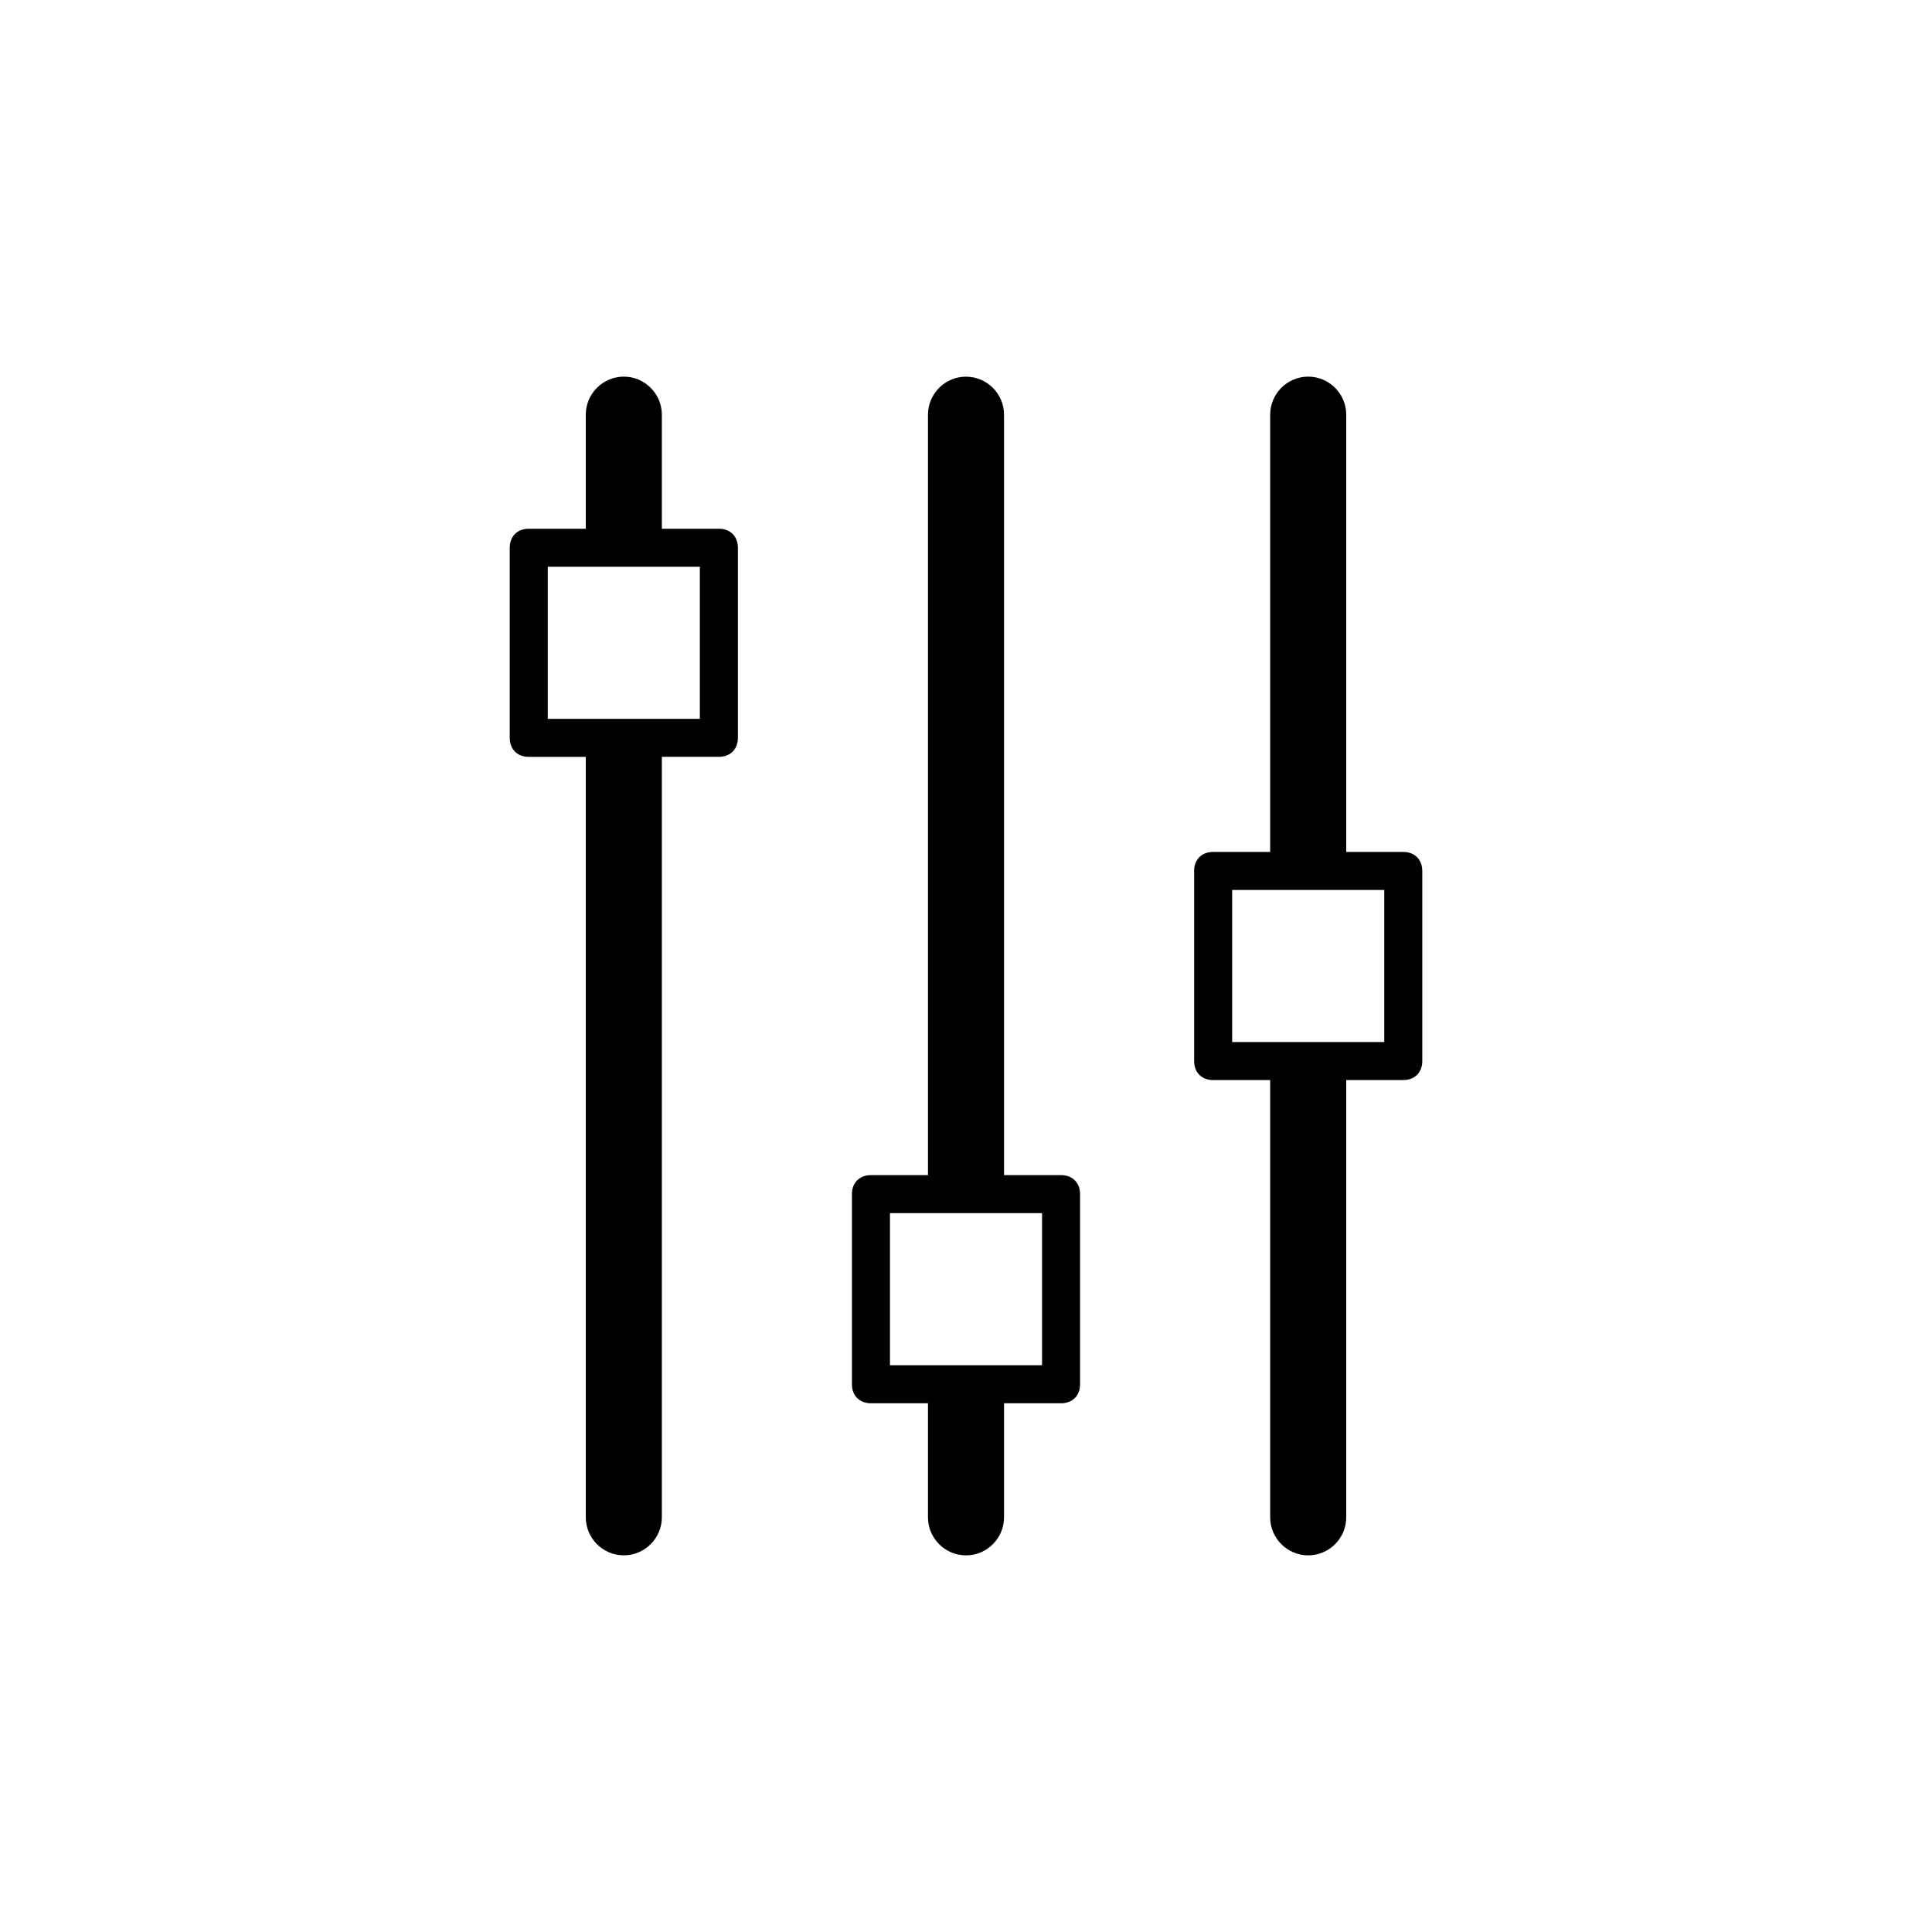
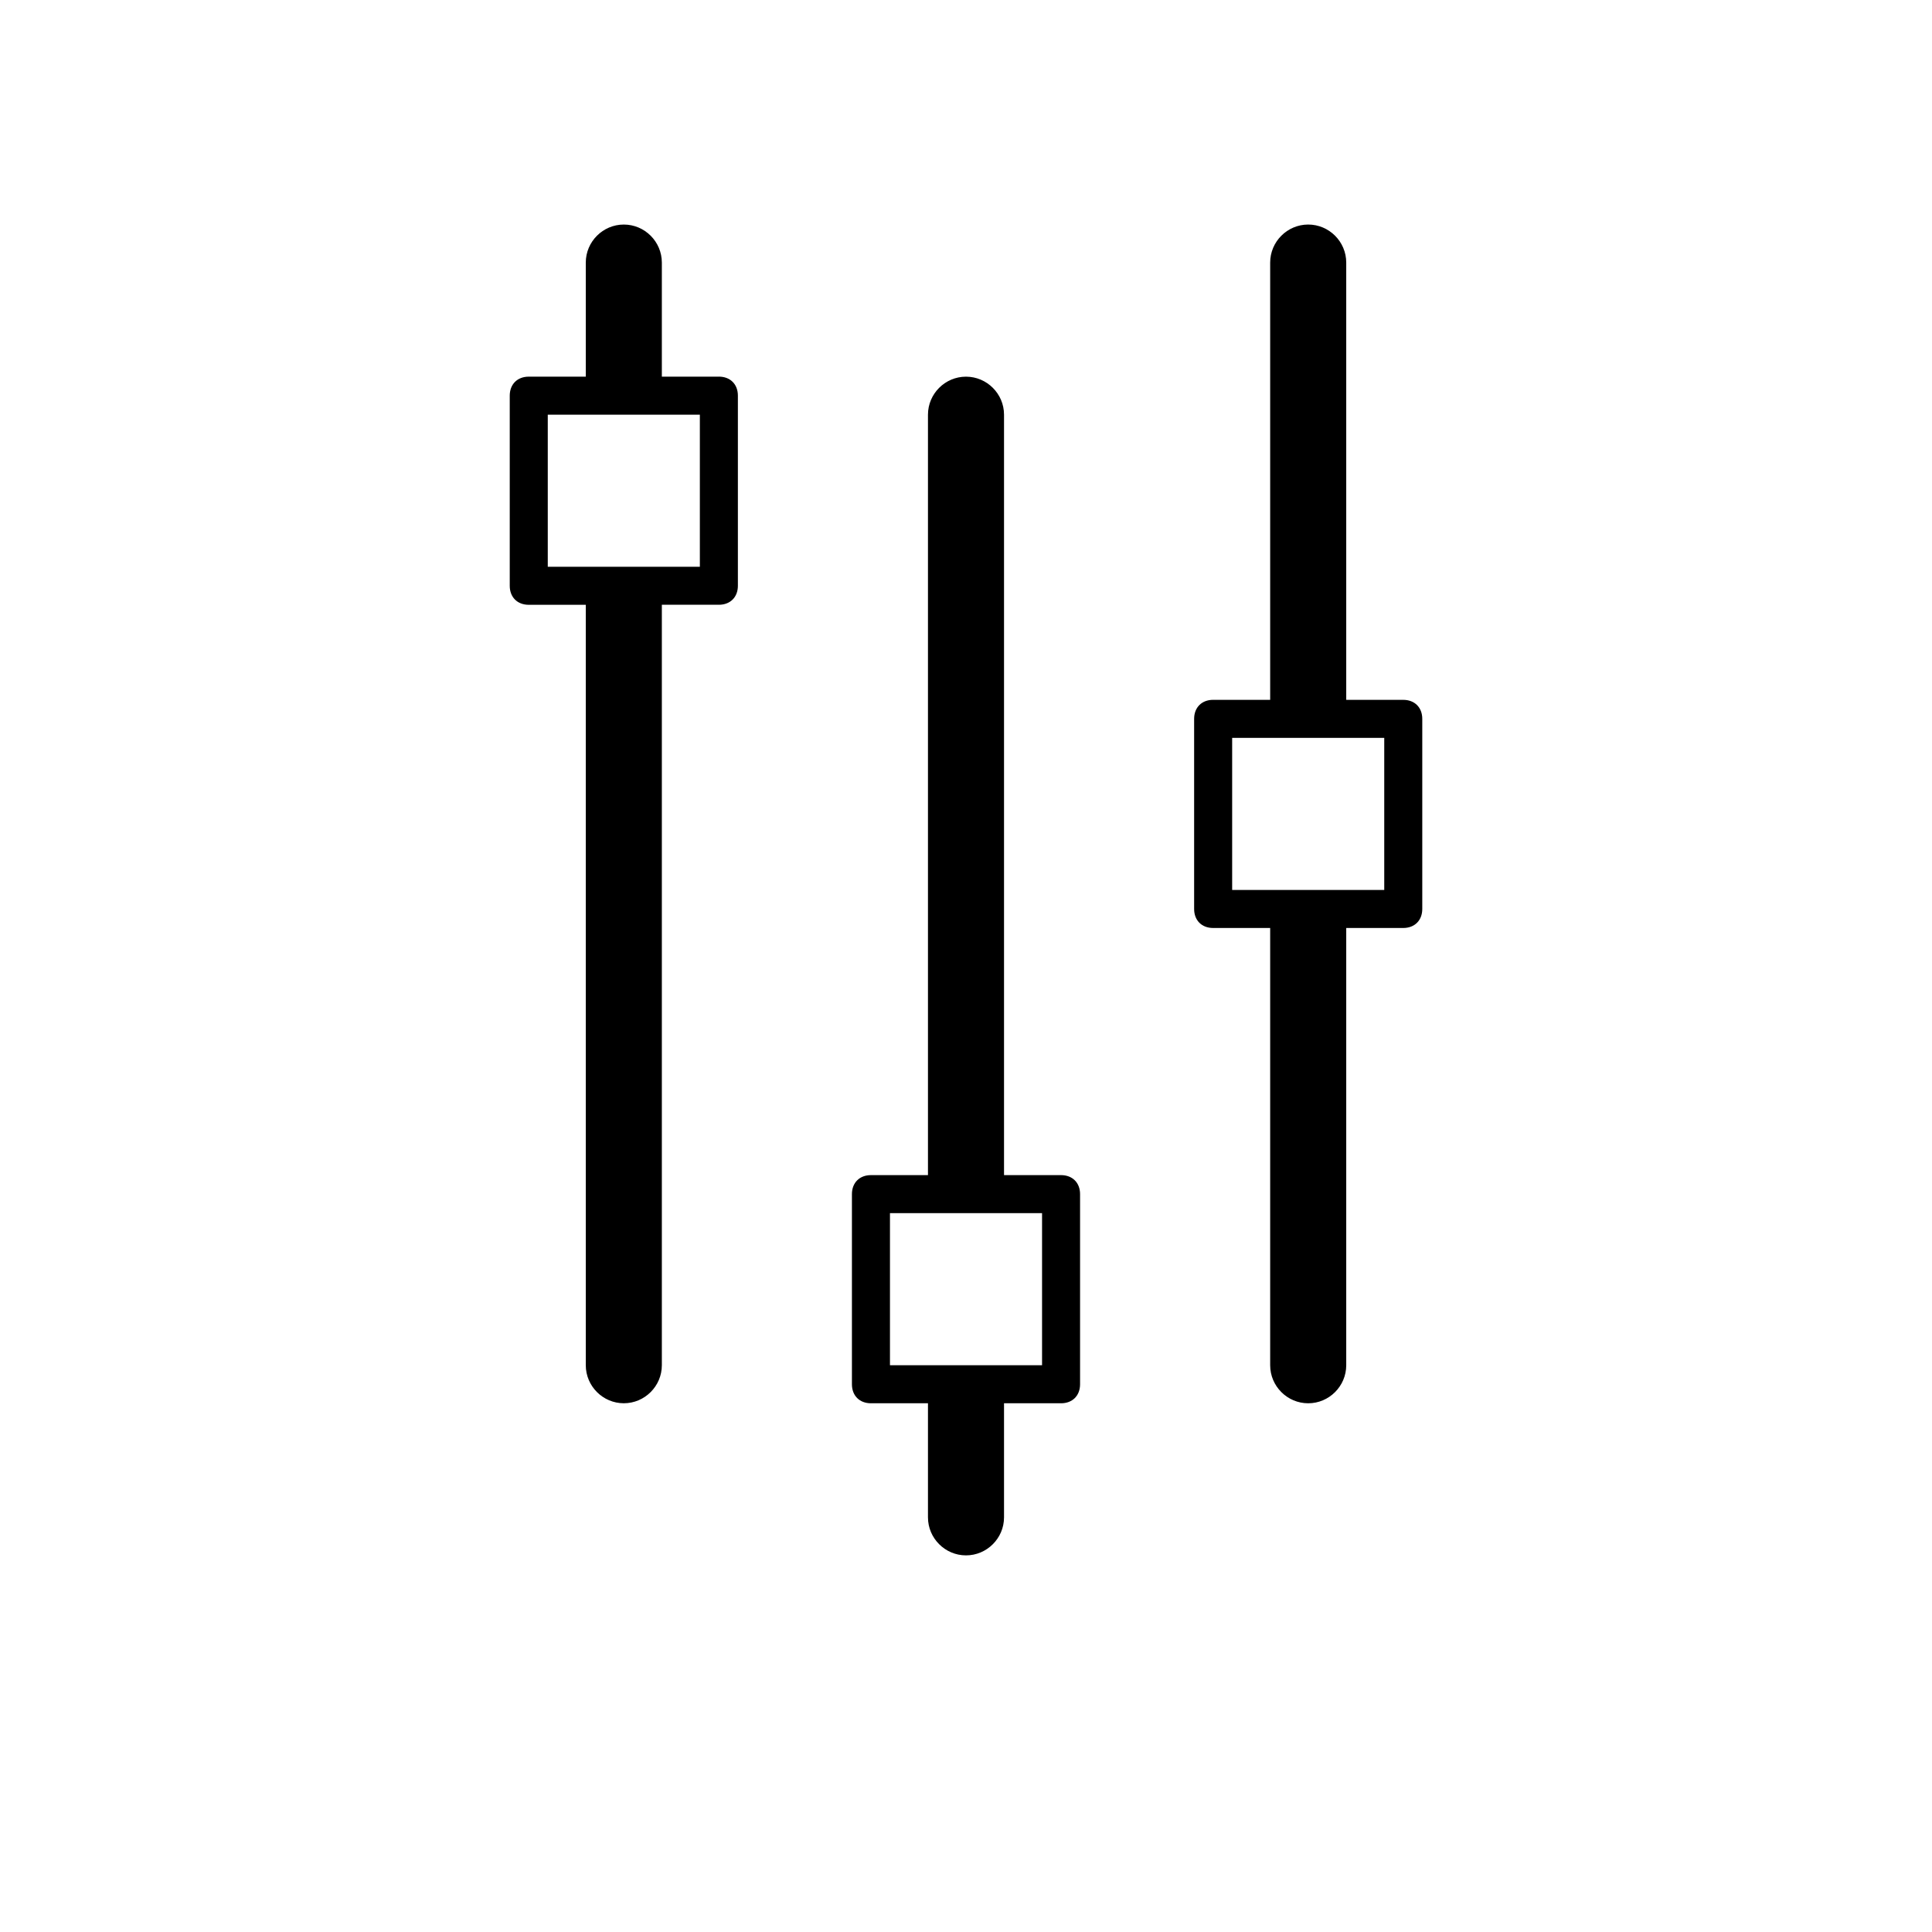
<svg xmlns="http://www.w3.org/2000/svg" fill="#000000" width="800px" height="800px" version="1.1" viewBox="144 144 512 512">
-   <path d="m425.19 455.42h-15.113v-201.52c0-5.543-4.535-10.078-10.078-10.078-5.543 0-10.078 4.535-10.078 10.078v201.52h-15.113c-3.023 0-5.039 2.016-5.039 5.039v50.383c0 3.023 2.016 5.039 5.039 5.039h15.113v30.23c0 5.543 4.535 10.078 10.078 10.078 5.543 0 10.078-4.535 10.078-10.078v-30.23h15.113c3.023 0 5.039-2.016 5.039-5.039v-50.383c0-3.023-2.016-5.039-5.039-5.039zm-5.035 50.379h-40.305v-40.305h40.305zm95.723-136.03h-15.113v-115.88c0-5.543-4.535-10.078-10.078-10.078-5.543 0-10.078 4.535-10.078 10.078v115.88h-15.113c-3.023 0-5.039 2.016-5.039 5.039v50.383c0 3.023 2.016 5.039 5.039 5.039h15.113v115.88c0 5.543 4.535 10.078 10.078 10.078 5.543 0 10.078-4.535 10.078-10.078v-115.88h15.113c3.023 0 5.039-2.016 5.039-5.039v-50.379c0-3.023-2.016-5.039-5.039-5.039zm-5.039 50.383h-40.305v-40.305h40.305zm-176.33-136.03h-15.113v-30.23c0-5.543-4.535-10.078-10.078-10.078s-10.078 4.535-10.078 10.078v30.23h-15.113c-3.023 0-5.039 2.016-5.039 5.039v50.383c0 3.023 2.016 5.039 5.039 5.039h15.113v201.52c0 5.543 4.535 10.078 10.078 10.078s10.078-4.535 10.078-10.078v-201.53h15.113c3.023 0 5.039-2.016 5.039-5.039v-50.379c0-3.023-2.016-5.039-5.039-5.039zm-5.039 50.383h-40.305v-40.305h40.305z" />
+   <path d="m425.19 455.42h-15.113v-201.52c0-5.543-4.535-10.078-10.078-10.078-5.543 0-10.078 4.535-10.078 10.078v201.52h-15.113c-3.023 0-5.039 2.016-5.039 5.039v50.383c0 3.023 2.016 5.039 5.039 5.039h15.113v30.23c0 5.543 4.535 10.078 10.078 10.078 5.543 0 10.078-4.535 10.078-10.078v-30.23h15.113c3.023 0 5.039-2.016 5.039-5.039v-50.383c0-3.023-2.016-5.039-5.039-5.039zm-5.035 50.379h-40.305v-40.305h40.305m95.723-136.03h-15.113v-115.88c0-5.543-4.535-10.078-10.078-10.078-5.543 0-10.078 4.535-10.078 10.078v115.88h-15.113c-3.023 0-5.039 2.016-5.039 5.039v50.383c0 3.023 2.016 5.039 5.039 5.039h15.113v115.88c0 5.543 4.535 10.078 10.078 10.078 5.543 0 10.078-4.535 10.078-10.078v-115.88h15.113c3.023 0 5.039-2.016 5.039-5.039v-50.379c0-3.023-2.016-5.039-5.039-5.039zm-5.039 50.383h-40.305v-40.305h40.305zm-176.33-136.03h-15.113v-30.23c0-5.543-4.535-10.078-10.078-10.078s-10.078 4.535-10.078 10.078v30.23h-15.113c-3.023 0-5.039 2.016-5.039 5.039v50.383c0 3.023 2.016 5.039 5.039 5.039h15.113v201.52c0 5.543 4.535 10.078 10.078 10.078s10.078-4.535 10.078-10.078v-201.53h15.113c3.023 0 5.039-2.016 5.039-5.039v-50.379c0-3.023-2.016-5.039-5.039-5.039zm-5.039 50.383h-40.305v-40.305h40.305z" />
</svg>